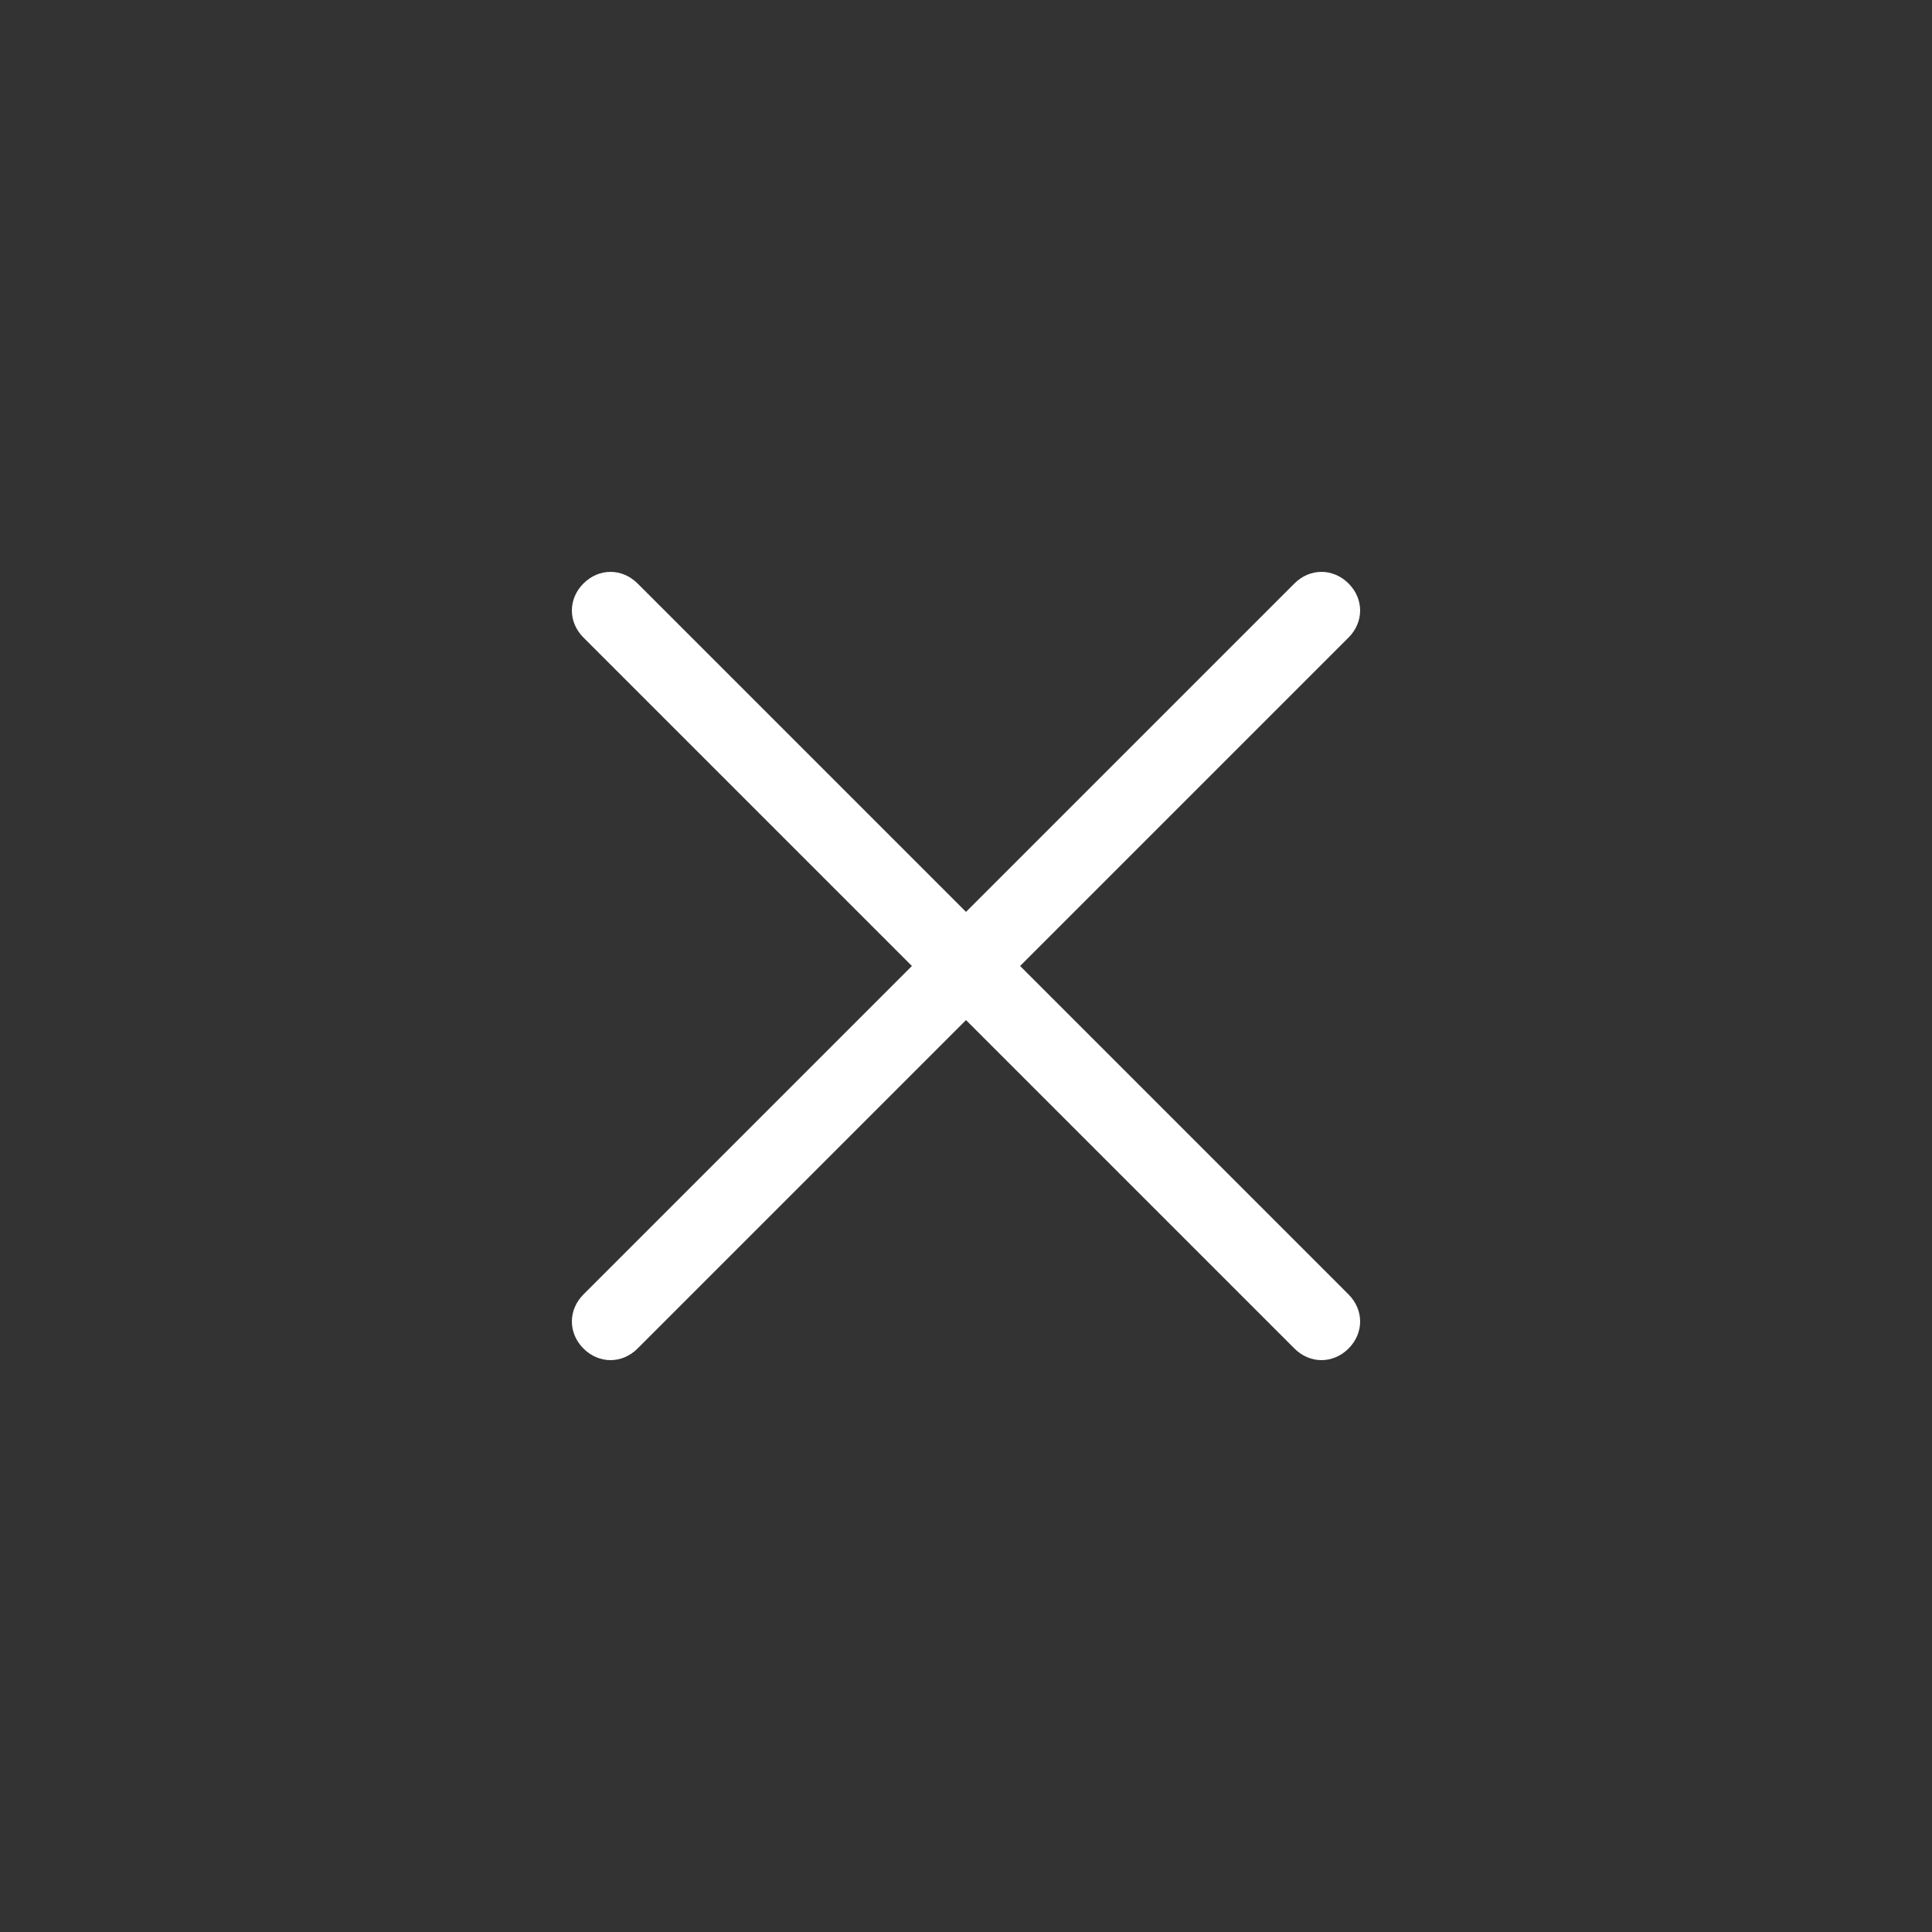
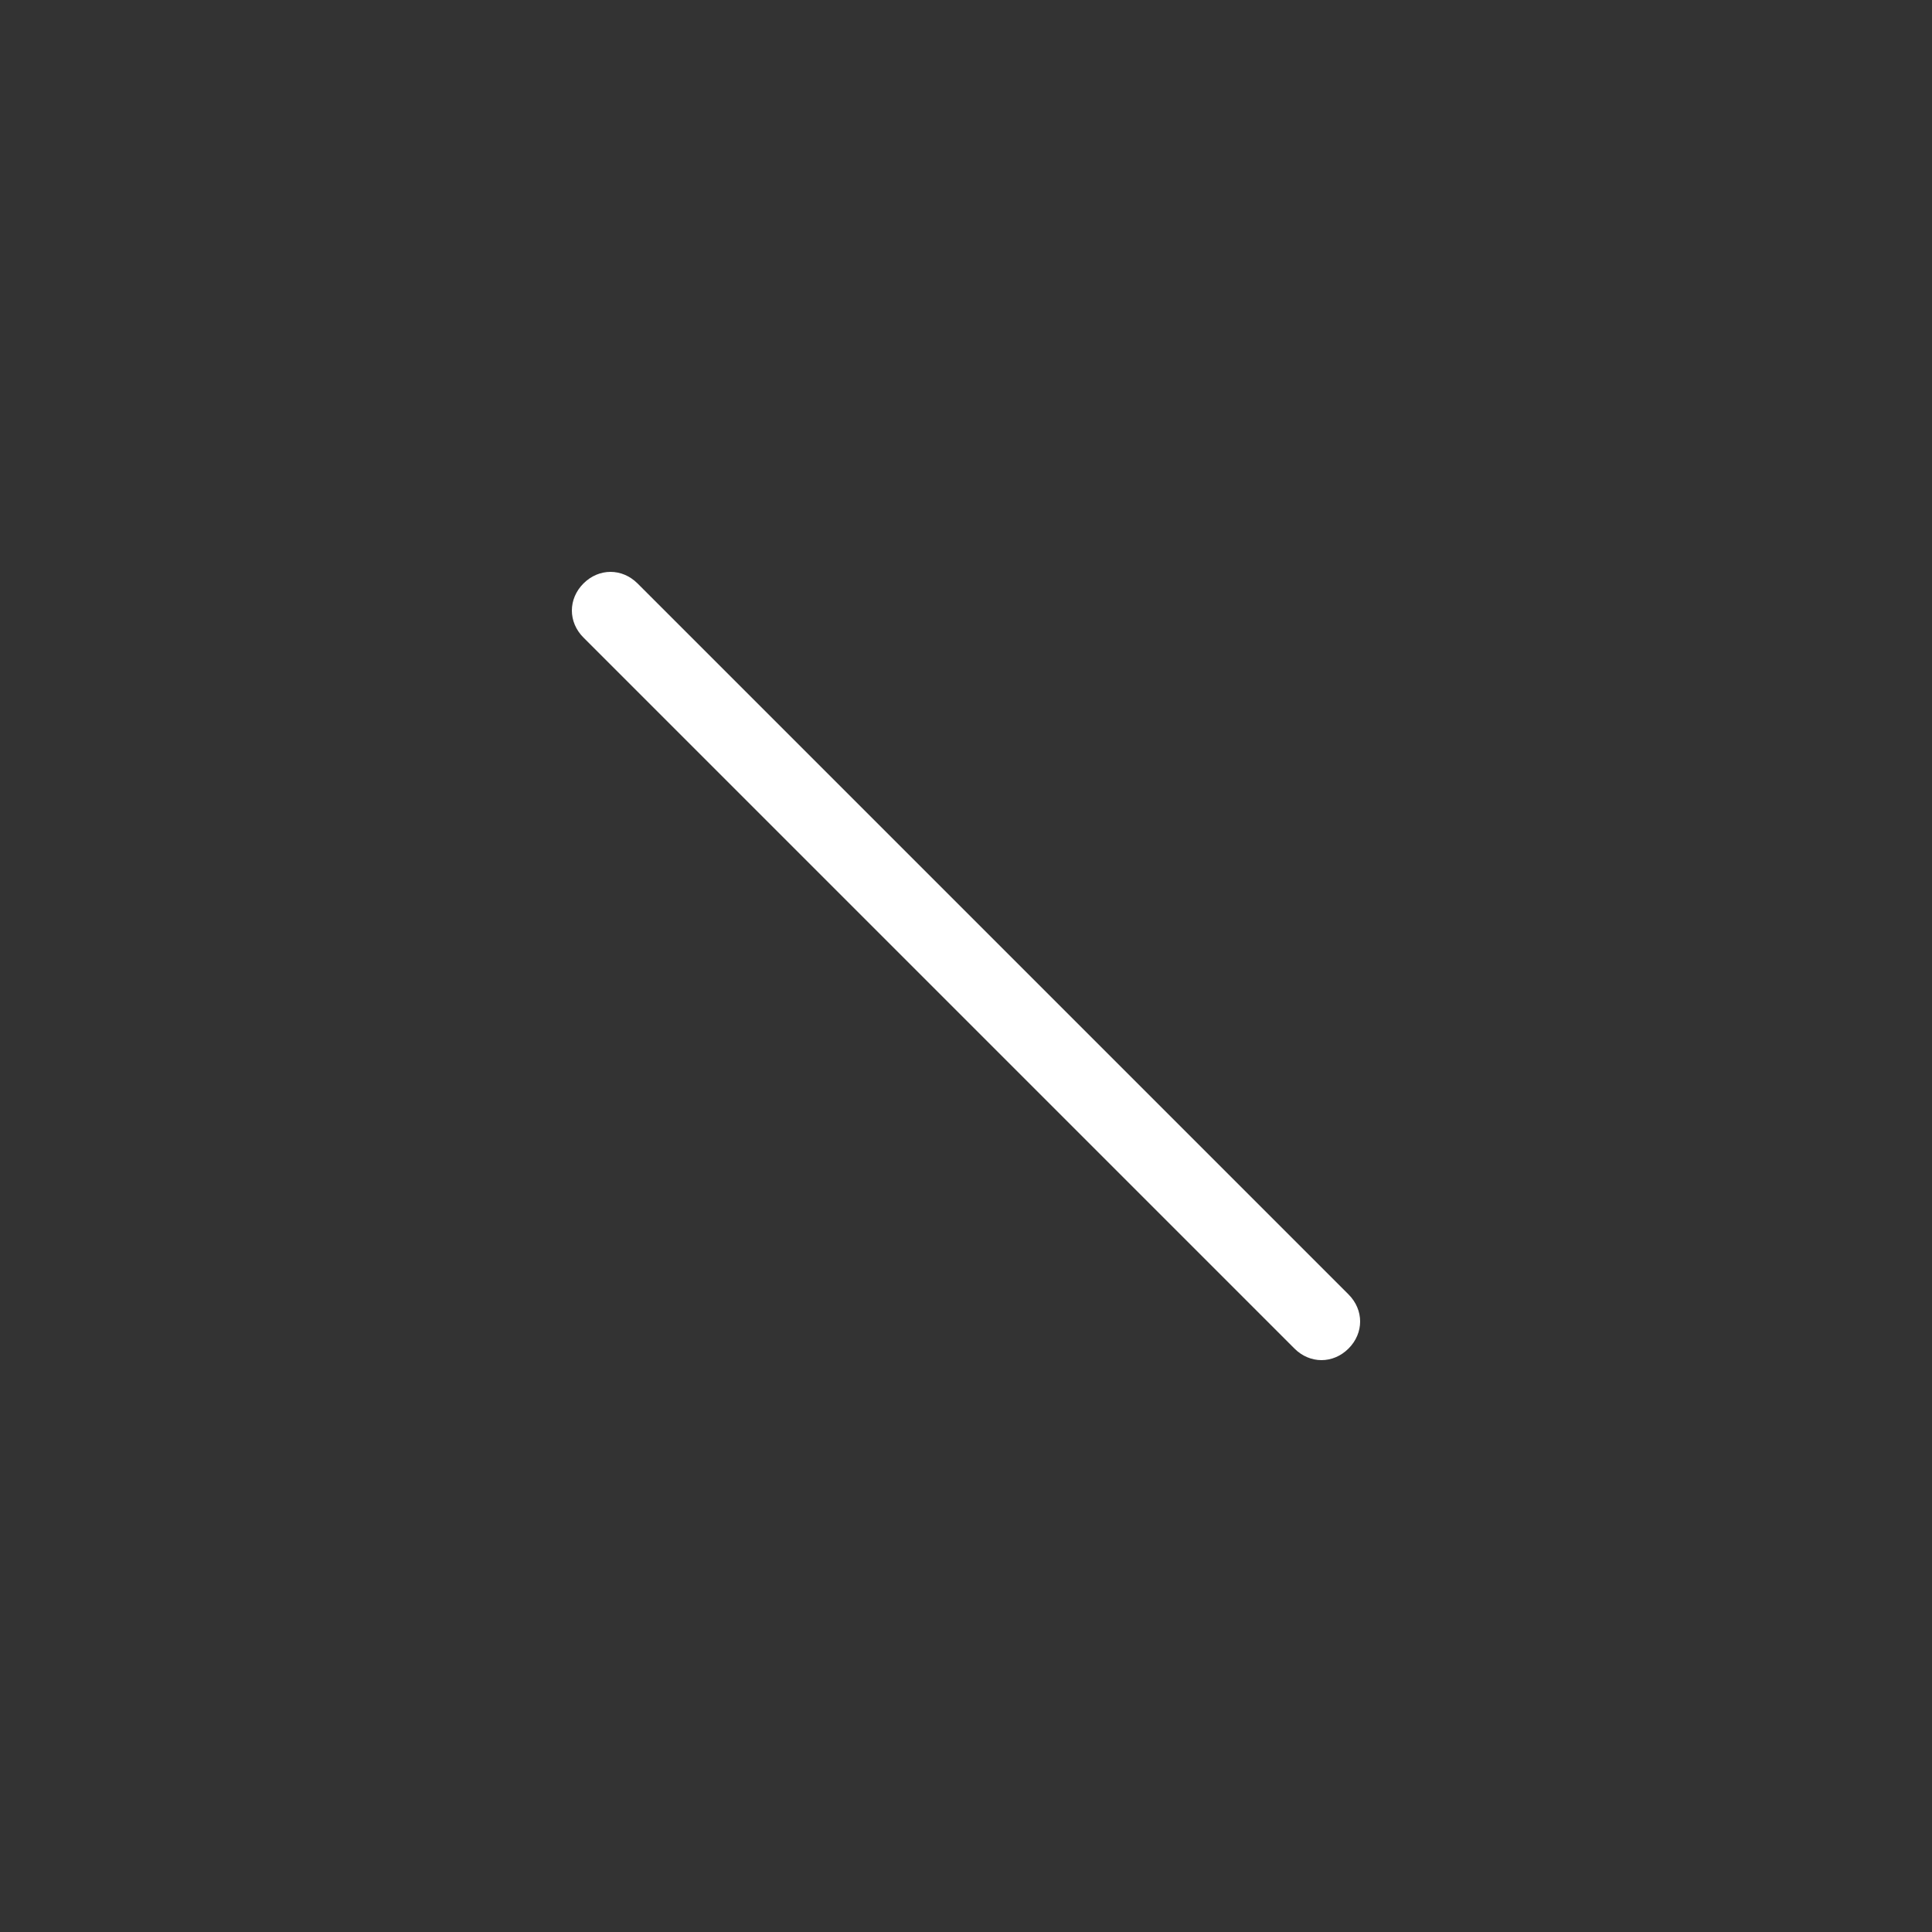
<svg xmlns="http://www.w3.org/2000/svg" id="Layer_1" x="0px" y="0px" viewBox="0 0 50 50" style="enable-background:new 0 0 50 50;" xml:space="preserve">
  <rect x="0" y="0" width="50" height="50" fill="#333333" stroke="none" />
  <style type="text/css"> .st0{fill:#FFFFFF;} </style>
  <g id="menu_">
    <path class="st0" d="M34.9,33.5L16.5,15.1c-0.4-0.4-1-0.4-1.4,0c-0.4,0.4-0.4,1,0,1.4l18.4,18.4c0.4,0.4,1,0.4,1.4,0 C35.3,34.5,35.3,33.9,34.9,33.5z" />
  </g>
  <g id="menu__1_">
-     <path class="st0" d="M16.5,34.9l18.4-18.4c0.4-0.4,0.4-1,0-1.4c-0.4-0.4-1-0.4-1.4,0L15.1,33.5c-0.4,0.4-0.4,1,0,1.4 C15.5,35.3,16.1,35.3,16.5,34.9z" />
-   </g>
+     </g>
</svg>